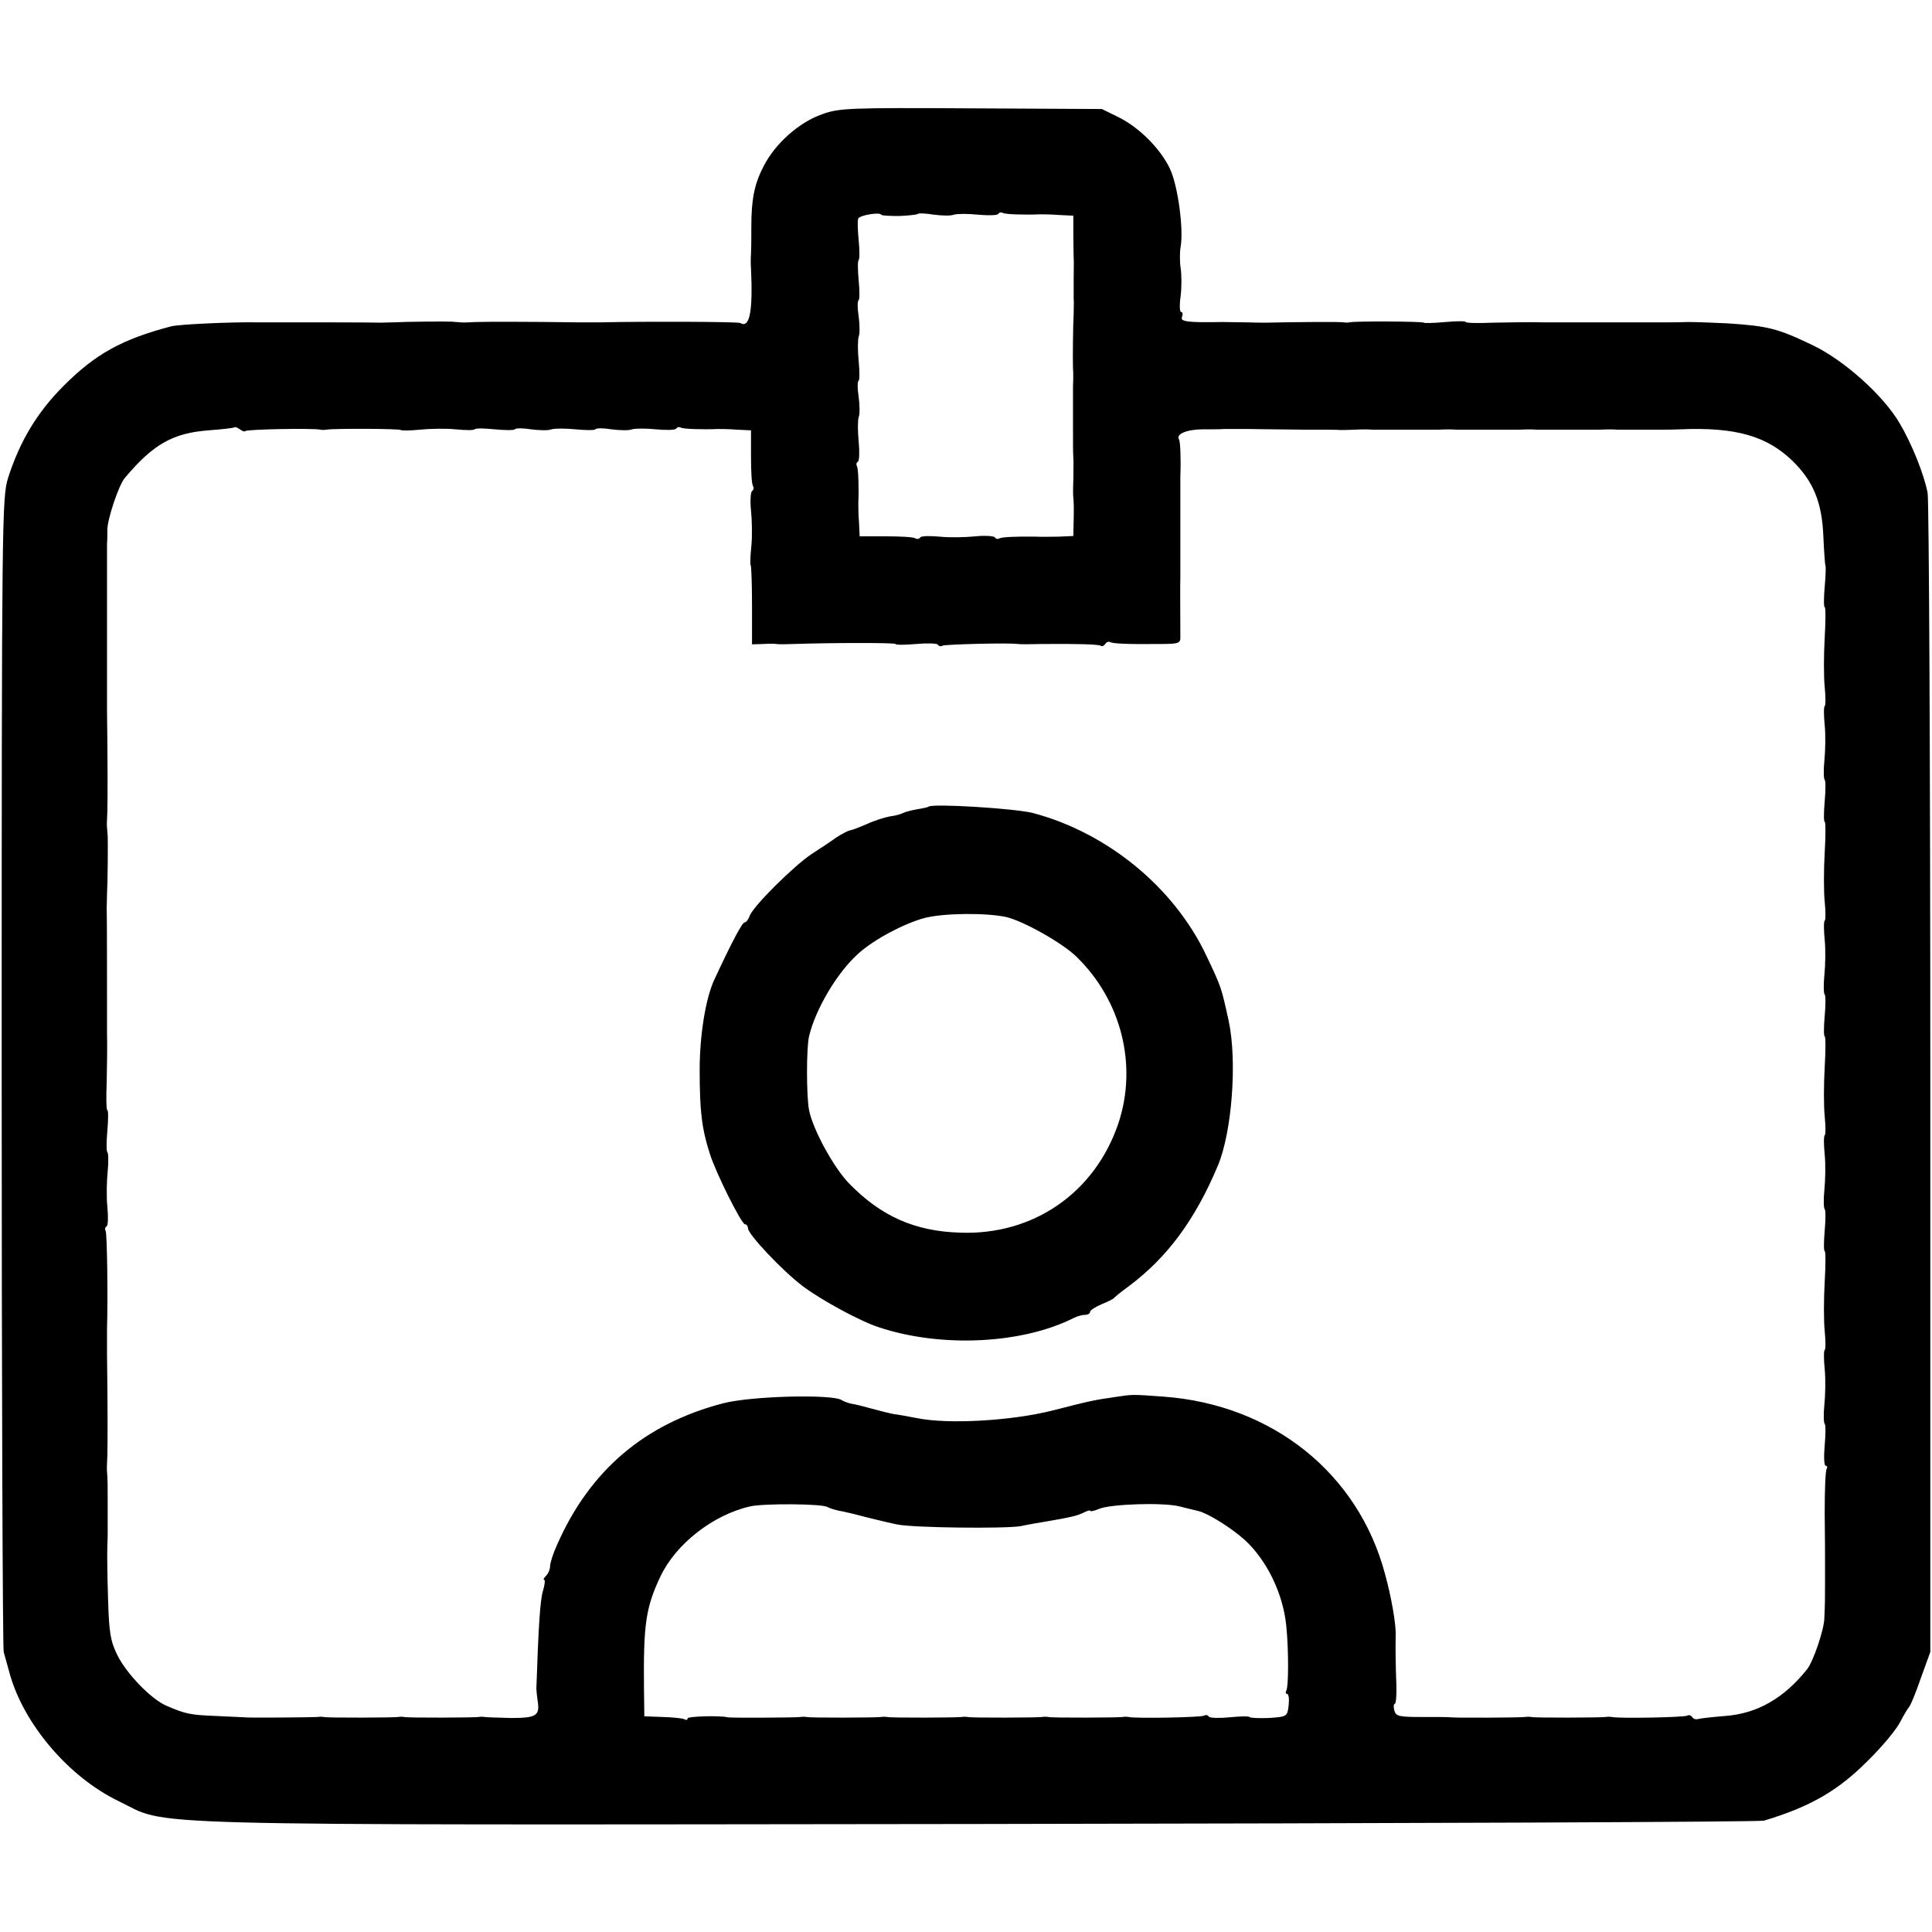
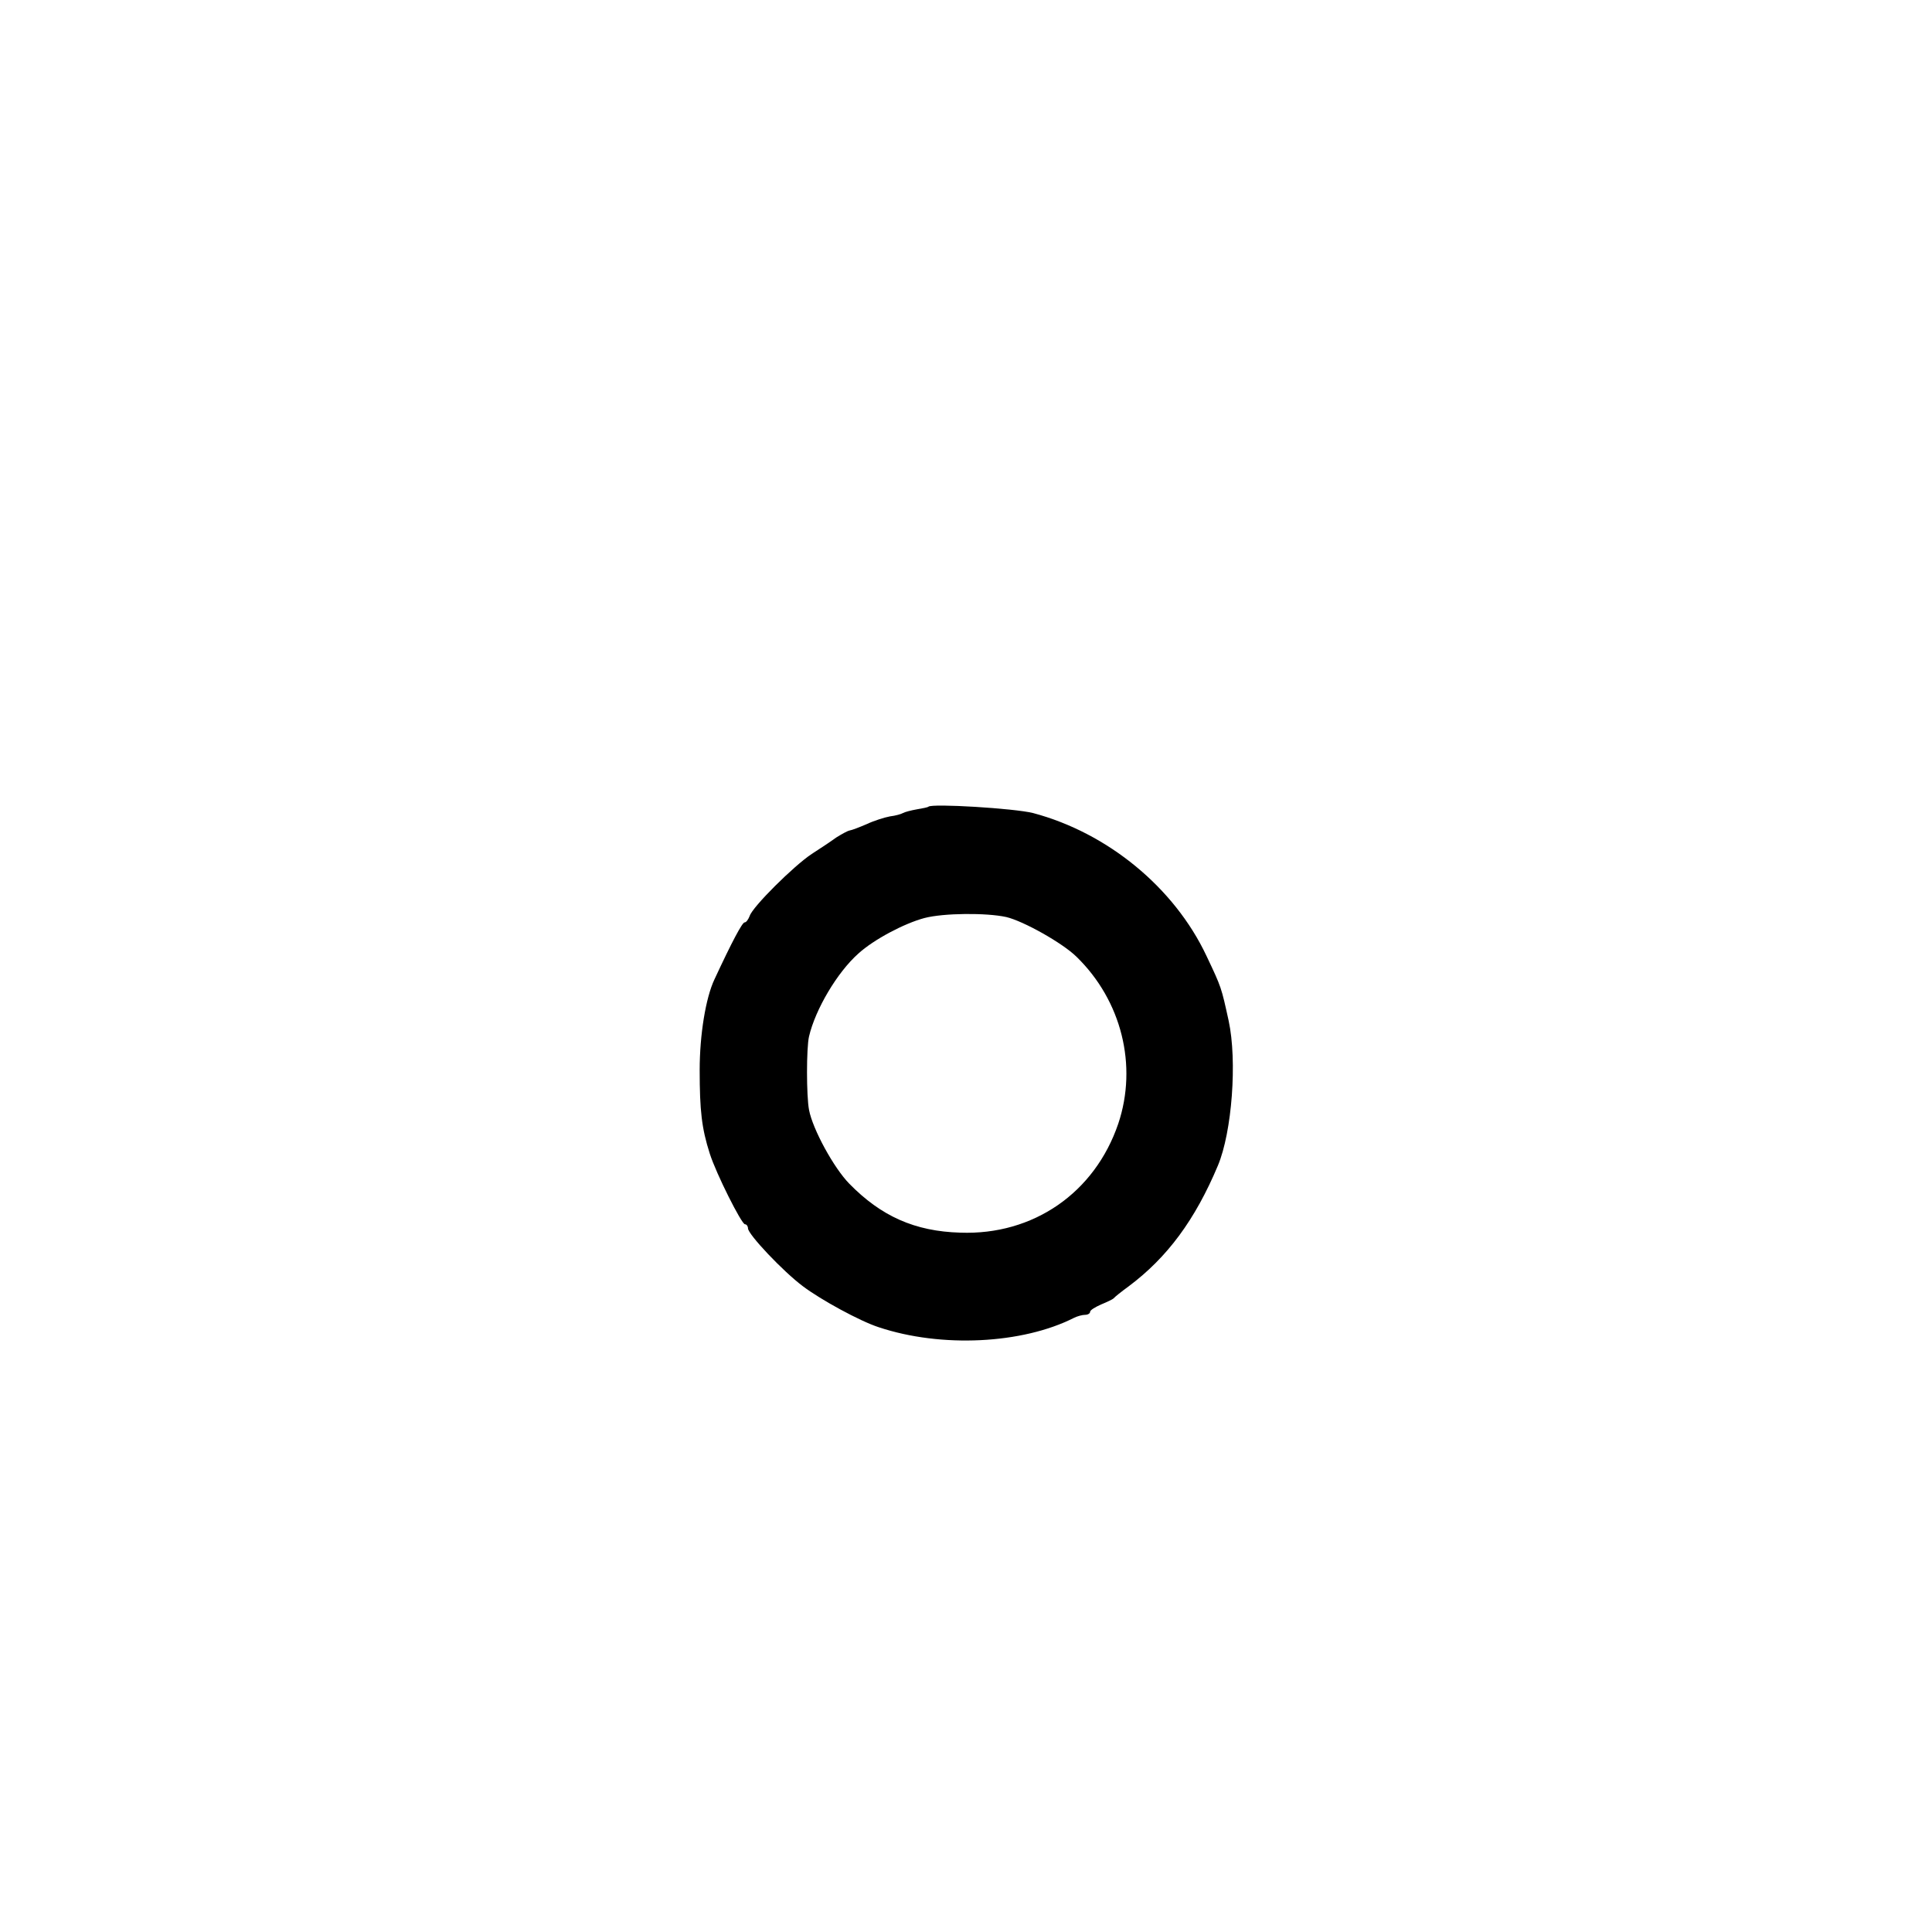
<svg xmlns="http://www.w3.org/2000/svg" version="1.0" width="576pt" height="576pt" viewBox="0 0 576 576" preserveAspectRatio="xMidYMid meet">
  <g transform="translate(0,576) scale(0.1,-0.1)" fill="#000000" stroke="none">
-     <path d="M2450 5419 c-68 -24 -139 -87 -173 -154 -28 -53 -37 -100 -37 -180 0 -27 0 -63 -1 -80 -1 -16 -1 -37 0 -45 6 -129 -4 -180 -32 -163 -6 4 -286 5 -412 2 -5 0 -39 0 -75 0 -144 2 -267 2 -300 1 -19 -1 -41 -2 -47 -1 -7 1 -19 1 -25 2 -20 1 -140 0 -173 -2 -16 0 -34 -1 -40 -1 -11 1 -271 1 -295 1 -8 0 -44 0 -80 0 -76 1 -228 -6 -250 -12 -148 -39 -226 -83 -320 -177 -80 -80 -131 -166 -166 -275 -18 -58 -19 -117 -19 -1770 0 -940 3 -1719 6 -1730 3 -11 11 -40 18 -65 42 -151 177 -309 325 -380 156 -75 -28 -71 2561 -68 1276 2 2331 6 2344 10 137 41 221 89 310 179 42 41 85 93 96 115 11 21 23 41 26 44 4 3 20 41 35 85 l29 80 0 1705 c0 938 -4 1725 -8 1750 -10 54 -47 147 -84 209 -48 82 -164 186 -257 231 -106 51 -134 58 -256 66 -41 2 -94 4 -117 4 -24 -1 -49 -1 -55 -1 -7 0 -74 0 -148 0 -74 0 -142 0 -150 0 -8 0 -44 0 -80 0 -36 1 -102 0 -148 -1 -45 -2 -82 -1 -82 2 0 3 -27 3 -60 0 -34 -3 -63 -4 -65 -2 -4 4 -207 5 -222 1 -5 -1 -12 -1 -17 0 -8 2 -152 1 -231 -1 -5 0 -32 0 -60 1 -27 0 -59 1 -70 1 -104 -2 -127 1 -121 15 3 8 2 15 -3 15 -4 0 -5 21 -1 48 3 26 3 63 0 82 -3 19 -3 49 0 65 9 52 -8 181 -32 232 -28 59 -91 123 -154 154 l-49 24 -390 2 c-364 2 -394 1 -445 -18z m230 -303 c28 1 53 4 56 6 2 3 24 2 48 -2 23 -3 51 -4 60 0 10 3 42 3 72 0 31 -3 57 -2 60 2 3 5 9 6 14 3 7 -4 65 -6 110 -4 8 0 34 0 58 -2 l42 -2 0 -56 c0 -31 1 -63 1 -71 1 -8 0 -35 0 -60 0 -25 0 -52 0 -60 1 -8 0 -28 0 -45 -2 -31 -3 -139 -2 -165 1 -8 1 -31 0 -50 0 -19 0 -42 0 -50 0 -8 0 -40 0 -70 0 -72 0 -72 1 -95 1 -11 0 -40 0 -65 -1 -25 -1 -49 0 -55 1 -5 2 -33 1 -62 l-1 -51 -45 -2 c-25 0 -53 -1 -62 0 -65 1 -106 -1 -113 -5 -5 -3 -11 -2 -14 3 -3 4 -29 6 -58 3 -29 -3 -77 -4 -106 -1 -30 3 -56 2 -58 -2 -3 -5 -10 -6 -15 -3 -5 4 -44 6 -87 6 l-79 0 -2 42 c-2 23 -2 49 -2 57 2 45 0 103 -4 110 -3 5 -2 11 3 14 4 3 5 29 2 60 -3 30 -3 62 0 72 4 9 3 37 0 61 -4 24 -4 46 0 48 3 2 3 28 0 59 -3 30 -3 62 0 72 4 9 3 37 0 61 -4 24 -4 46 0 48 3 2 3 29 0 60 -3 31 -3 58 0 60 3 2 3 29 0 59 -3 31 -4 60 -1 65 7 10 64 19 68 11 2 -3 26 -4 53 -4z m-1948 -641 c4 5 201 9 223 4 6 -1 13 -1 18 0 22 4 218 3 222 -1 2 -2 28 -2 57 1 29 3 77 4 106 1 30 -3 55 -3 57 0 2 4 29 3 60 0 31 -3 58 -3 60 0 2 4 24 4 48 0 24 -3 52 -4 61 0 10 3 42 3 72 0 31 -3 57 -3 59 0 2 4 24 4 48 0 24 -3 52 -4 61 0 10 3 42 3 72 0 31 -3 57 -2 60 2 3 5 9 6 14 3 7 -4 65 -6 110 -4 8 0 34 0 57 -2 l42 -2 0 -79 c0 -43 2 -82 6 -87 3 -5 2 -12 -3 -15 -4 -3 -6 -29 -3 -58 3 -29 4 -77 1 -106 -3 -29 -4 -55 -2 -57 2 -2 4 -56 4 -120 l0 -116 32 1 c17 1 36 1 41 0 6 -1 28 -1 50 0 123 4 305 4 305 0 0 -3 27 -3 61 0 33 3 63 2 65 -2 3 -5 9 -6 14 -3 7 4 197 9 225 5 6 -1 37 -1 70 0 108 1 168 -1 176 -5 4 -3 10 -1 14 5 4 6 10 8 14 6 8 -5 51 -7 148 -6 58 0 63 2 62 23 0 44 -1 162 0 177 0 8 0 76 0 150 0 74 0 142 0 150 2 51 0 103 -4 110 -10 16 24 30 71 30 27 0 56 0 64 1 8 0 42 0 75 0 33 -1 105 -1 160 -2 55 0 105 0 110 -1 6 0 26 0 45 1 19 1 42 1 50 0 8 0 42 0 75 0 33 0 67 0 75 0 8 0 31 0 50 0 19 1 42 1 50 0 8 0 40 0 70 0 30 0 62 0 70 0 8 0 31 0 50 0 19 1 42 1 50 0 8 0 40 0 70 0 30 0 62 0 70 0 8 0 31 0 50 0 19 1 42 1 50 0 8 0 40 0 70 0 30 0 62 0 70 0 8 0 31 0 50 1 165 7 258 -20 335 -95 62 -61 87 -124 91 -224 2 -46 5 -85 6 -87 2 -2 1 -30 -2 -64 -3 -33 -3 -60 0 -60 3 0 3 -42 0 -92 -3 -51 -3 -117 0 -146 3 -30 3 -55 0 -57 -3 -2 -3 -27 0 -57 3 -29 2 -77 -1 -106 -3 -29 -2 -55 1 -57 3 -2 3 -31 0 -64 -3 -34 -3 -61 0 -61 3 0 3 -42 0 -92 -3 -51 -3 -117 0 -146 3 -30 3 -55 0 -57 -3 -2 -3 -27 0 -57 3 -29 2 -77 -1 -106 -3 -29 -2 -55 1 -57 3 -2 3 -31 0 -64 -3 -34 -3 -61 0 -61 3 0 3 -42 0 -92 -3 -51 -3 -117 0 -146 3 -30 3 -55 0 -57 -3 -2 -3 -27 0 -57 3 -29 2 -77 -1 -106 -3 -29 -2 -55 1 -57 3 -2 3 -31 0 -64 -3 -34 -3 -61 0 -61 3 0 3 -42 0 -92 -3 -51 -3 -117 0 -146 3 -30 3 -55 0 -57 -3 -2 -3 -27 0 -57 3 -29 2 -77 -1 -106 -3 -29 -2 -55 1 -57 3 -2 3 -31 0 -64 -3 -34 -2 -61 3 -61 4 0 6 -4 3 -9 -4 -5 -6 -65 -6 -133 1 -67 1 -131 1 -140 0 -10 0 -38 0 -63 0 -49 0 -65 -2 -108 0 -34 -33 -130 -51 -153 -69 -87 -149 -133 -245 -140 -37 -3 -73 -7 -80 -9 -7 -2 -15 0 -18 6 -4 5 -10 7 -15 4 -8 -5 -202 -9 -225 -4 -5 1 -13 1 -18 0 -12 -2 -211 -3 -222 0 -5 1 -13 1 -18 0 -11 -2 -210 -3 -222 -1 -5 1 -44 1 -86 1 -68 0 -77 2 -82 19 -3 11 -2 20 1 20 4 0 6 26 5 57 -2 51 -3 107 -2 153 0 33 -13 109 -32 178 -80 300 -336 504 -659 528 -97 7 -92 7 -145 -1 -63 -9 -73 -11 -190 -41 -121 -30 -308 -41 -401 -22 -27 5 -58 11 -69 12 -11 2 -40 9 -65 16 -25 7 -53 14 -62 15 -10 2 -23 7 -29 11 -30 18 -271 12 -354 -10 -233 -61 -396 -199 -494 -421 -12 -26 -21 -55 -21 -64 0 -9 -5 -22 -12 -29 -7 -7 -9 -12 -6 -12 4 0 2 -15 -3 -32 -9 -27 -14 -115 -20 -293 0 -5 2 -22 4 -37 7 -43 -5 -50 -79 -50 -38 1 -73 2 -79 3 -5 1 -13 1 -18 0 -12 -2 -211 -3 -222 0 -5 1 -13 1 -18 0 -12 -2 -211 -3 -222 0 -5 1 -13 1 -18 0 -9 -1 -210 -3 -217 -1 -3 0 -41 2 -85 4 -79 3 -92 6 -150 31 -45 20 -117 94 -145 150 -21 43 -25 67 -28 170 -2 66 -3 136 -2 155 1 19 1 42 1 50 0 8 0 42 0 75 0 58 0 71 -2 98 -1 6 0 28 1 47 1 33 1 156 -1 300 0 36 0 72 0 80 3 95 0 283 -4 290 -3 5 -2 11 3 14 4 2 5 28 2 58 -3 29 -2 77 1 106 3 29 2 55 -1 57 -3 2 -3 31 0 64 3 34 3 61 0 61 -3 0 -4 37 -2 82 1 46 2 112 1 148 0 36 0 72 0 80 0 24 0 284 -1 295 0 6 1 24 1 40 2 33 3 153 2 173 -1 6 -1 18 -2 25 -1 6 0 28 1 47 1 33 1 156 -1 300 0 36 0 72 0 80 0 8 0 76 0 150 0 74 0 142 0 150 0 8 0 35 0 60 0 25 0 52 0 60 1 8 1 27 1 41 0 31 34 133 52 154 84 100 143 134 250 142 40 3 75 7 77 9 2 2 9 -1 16 -6 7 -5 14 -8 17 -5z m1735 -3208 c5 -3 20 -8 34 -11 13 -2 51 -11 84 -20 33 -8 74 -18 90 -21 47 -10 321 -13 368 -5 23 5 58 11 77 14 70 12 93 17 112 27 10 5 18 7 18 5 0 -3 12 -1 28 6 36 14 189 19 238 7 21 -5 47 -12 57 -14 29 -7 98 -50 139 -87 65 -60 114 -160 123 -257 7 -68 7 -180 0 -191 -3 -6 -2 -10 2 -10 5 0 7 -15 5 -34 -4 -34 -5 -34 -59 -38 -30 -1 -56 0 -58 3 -2 3 -29 2 -60 -1 -31 -3 -58 -2 -61 2 -3 5 -9 6 -14 3 -8 -5 -202 -9 -225 -4 -5 1 -13 1 -18 0 -12 -2 -211 -3 -222 0 -5 1 -13 1 -18 0 -12 -2 -211 -3 -222 0 -5 1 -13 1 -18 0 -12 -2 -211 -3 -222 0 -5 1 -13 1 -18 0 -12 -2 -211 -3 -222 0 -5 1 -13 1 -18 0 -10 -2 -211 -3 -217 -1 -23 6 -120 3 -120 -3 0 -5 -4 -6 -9 -3 -4 3 -33 6 -64 7 l-56 2 -1 81 c-2 193 5 243 49 336 46 97 157 184 268 209 41 9 214 8 230 -2z" />
    <path d="M2768 3355 c-2 -2 -17 -5 -35 -8 -17 -3 -36 -8 -41 -11 -5 -3 -22 -8 -39 -10 -16 -3 -48 -13 -69 -23 -21 -9 -44 -18 -51 -19 -6 -1 -24 -11 -40 -21 -15 -11 -48 -33 -73 -49 -53 -35 -177 -158 -185 -185 -4 -10 -10 -19 -15 -19 -7 0 -37 -56 -90 -170 -26 -55 -44 -165 -44 -270 0 -121 6 -174 30 -249 19 -60 95 -211 105 -211 5 0 9 -6 9 -12 0 -18 105 -129 164 -173 53 -40 170 -104 226 -122 186 -62 428 -50 582 28 10 5 25 9 33 9 8 0 15 4 15 9 0 5 15 14 33 22 17 7 34 15 37 18 3 4 23 20 45 36 115 86 198 198 266 360 42 100 58 312 32 432 -22 100 -21 98 -66 193 -96 204 -295 367 -517 426 -55 14 -301 29 -312 19z m232 -329 c51 -12 167 -77 209 -118 135 -131 183 -325 125 -498 -70 -206 -253 -333 -471 -325 -136 4 -236 49 -331 146 -46 47 -109 162 -120 220 -8 42 -8 185 0 219 19 81 84 191 147 247 46 42 137 90 197 106 57 15 185 16 244 3z" />
  </g>
</svg>